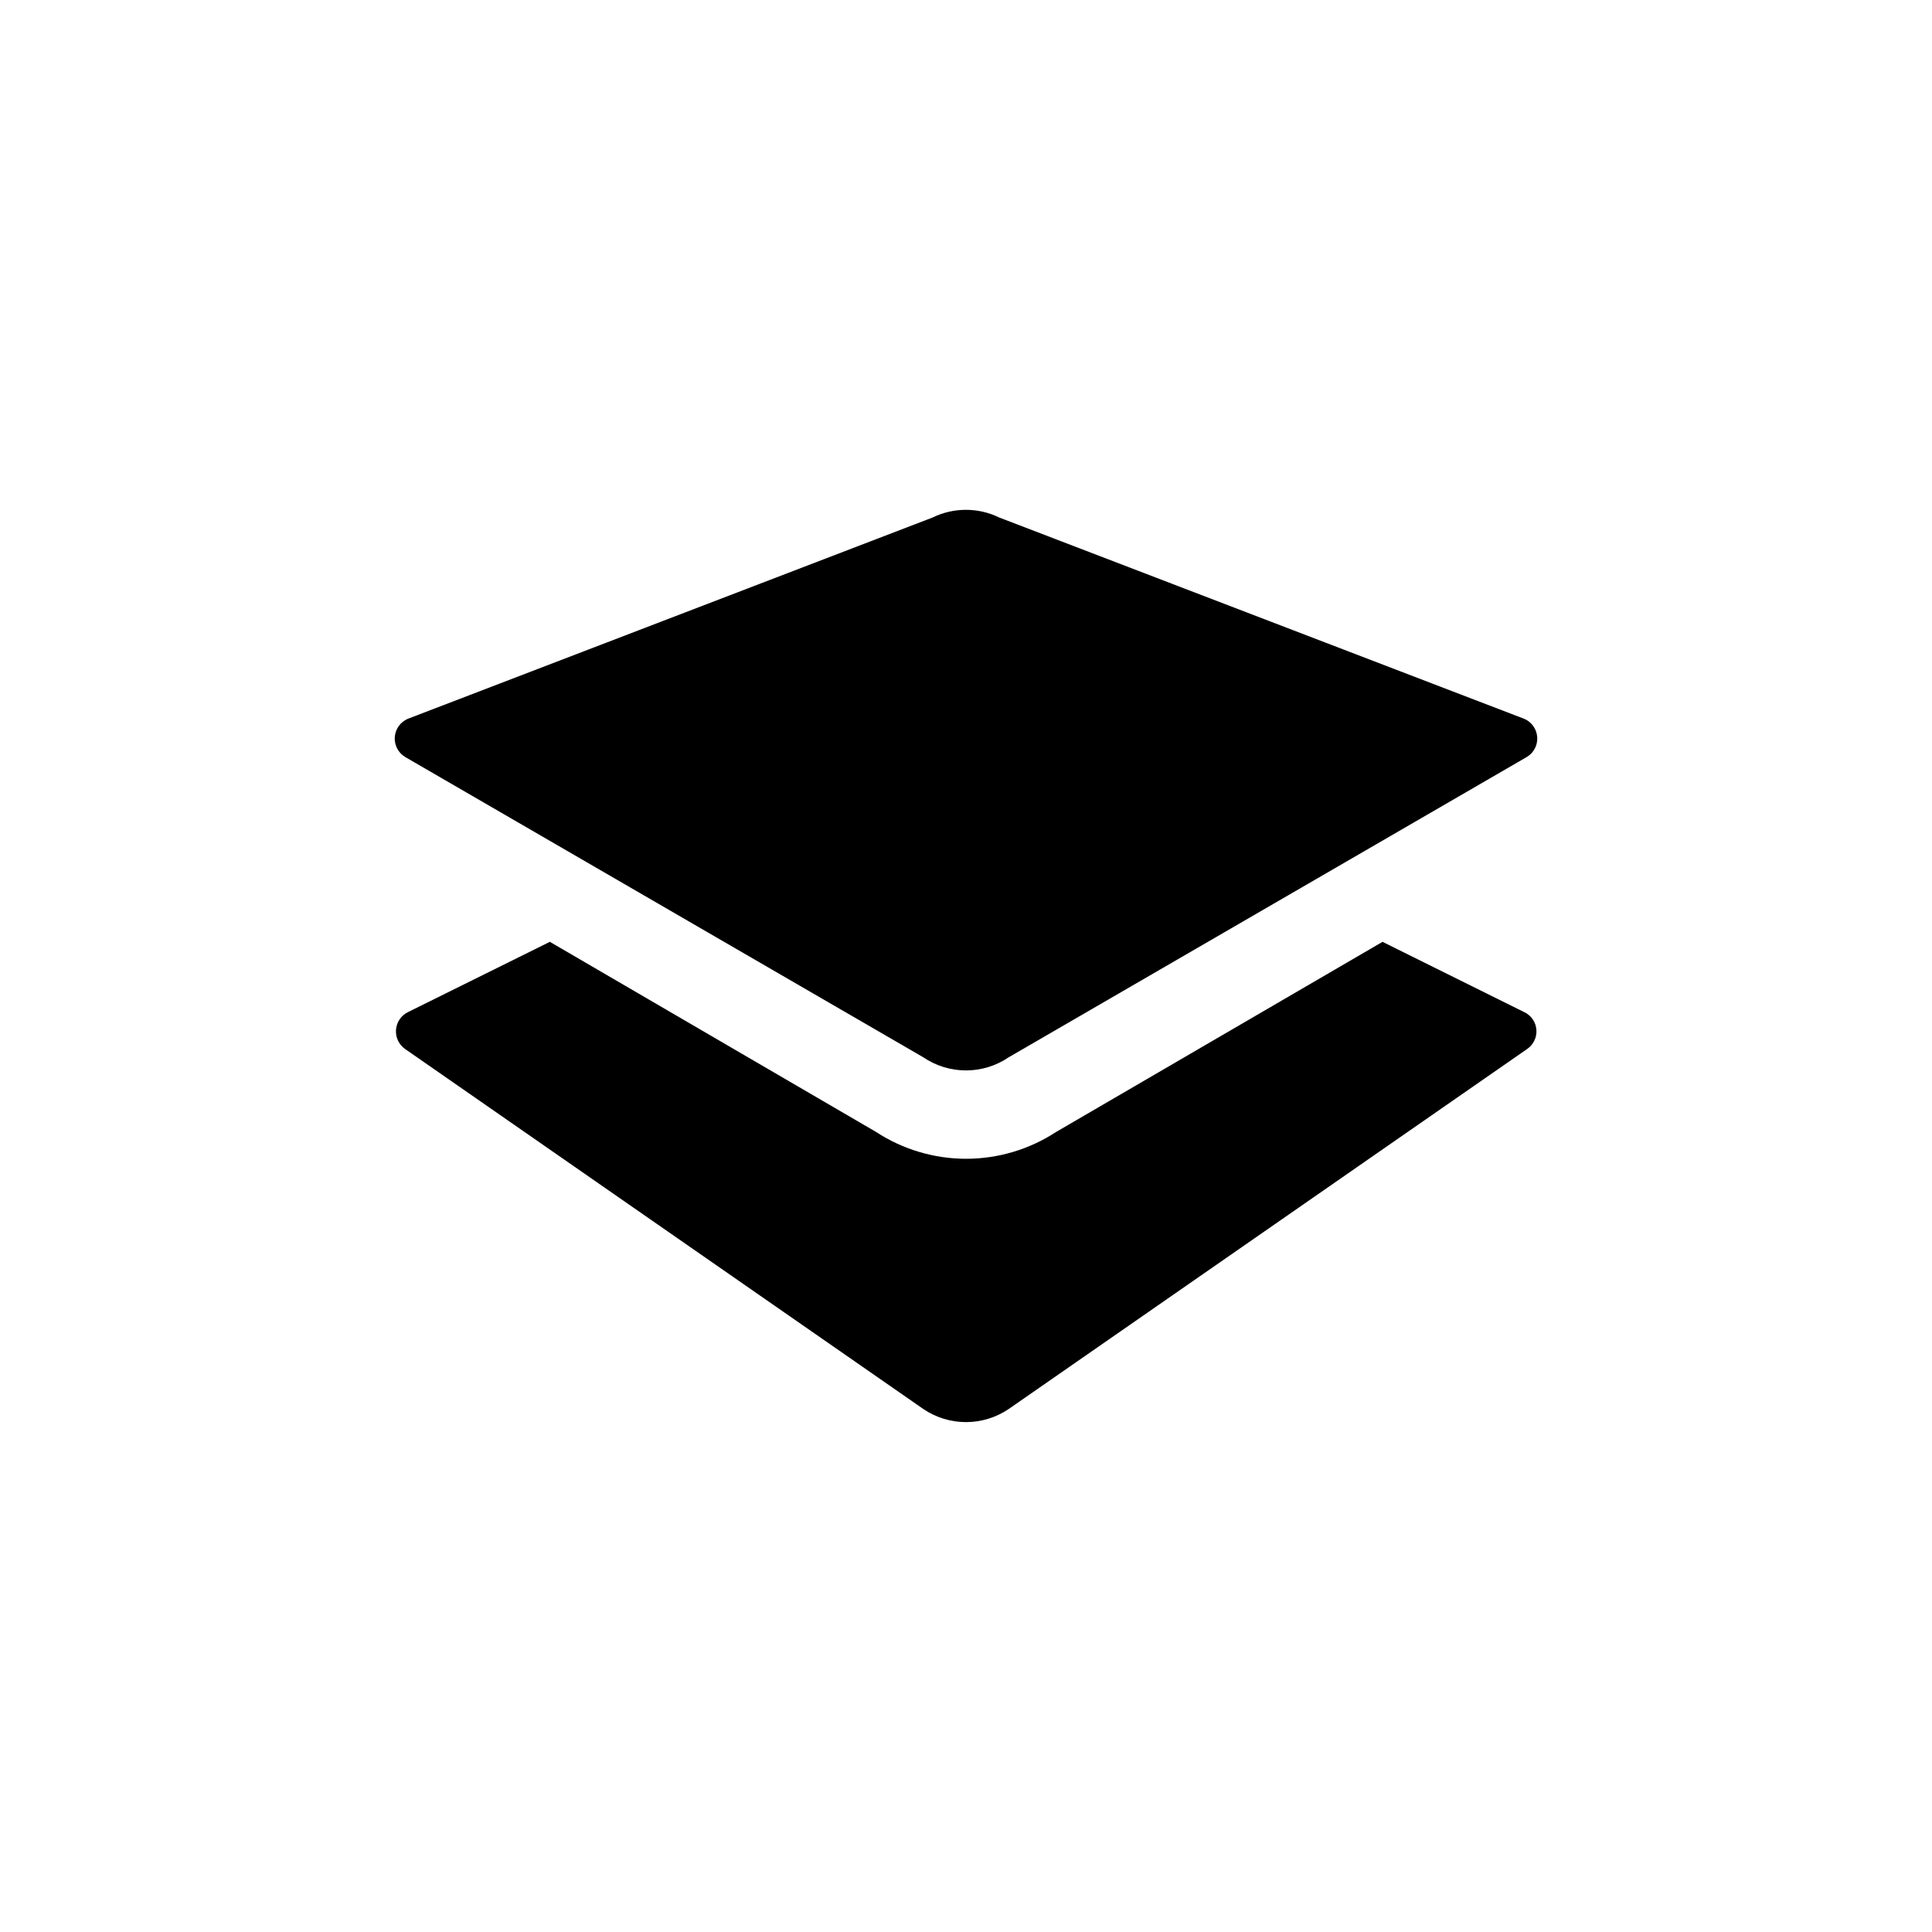
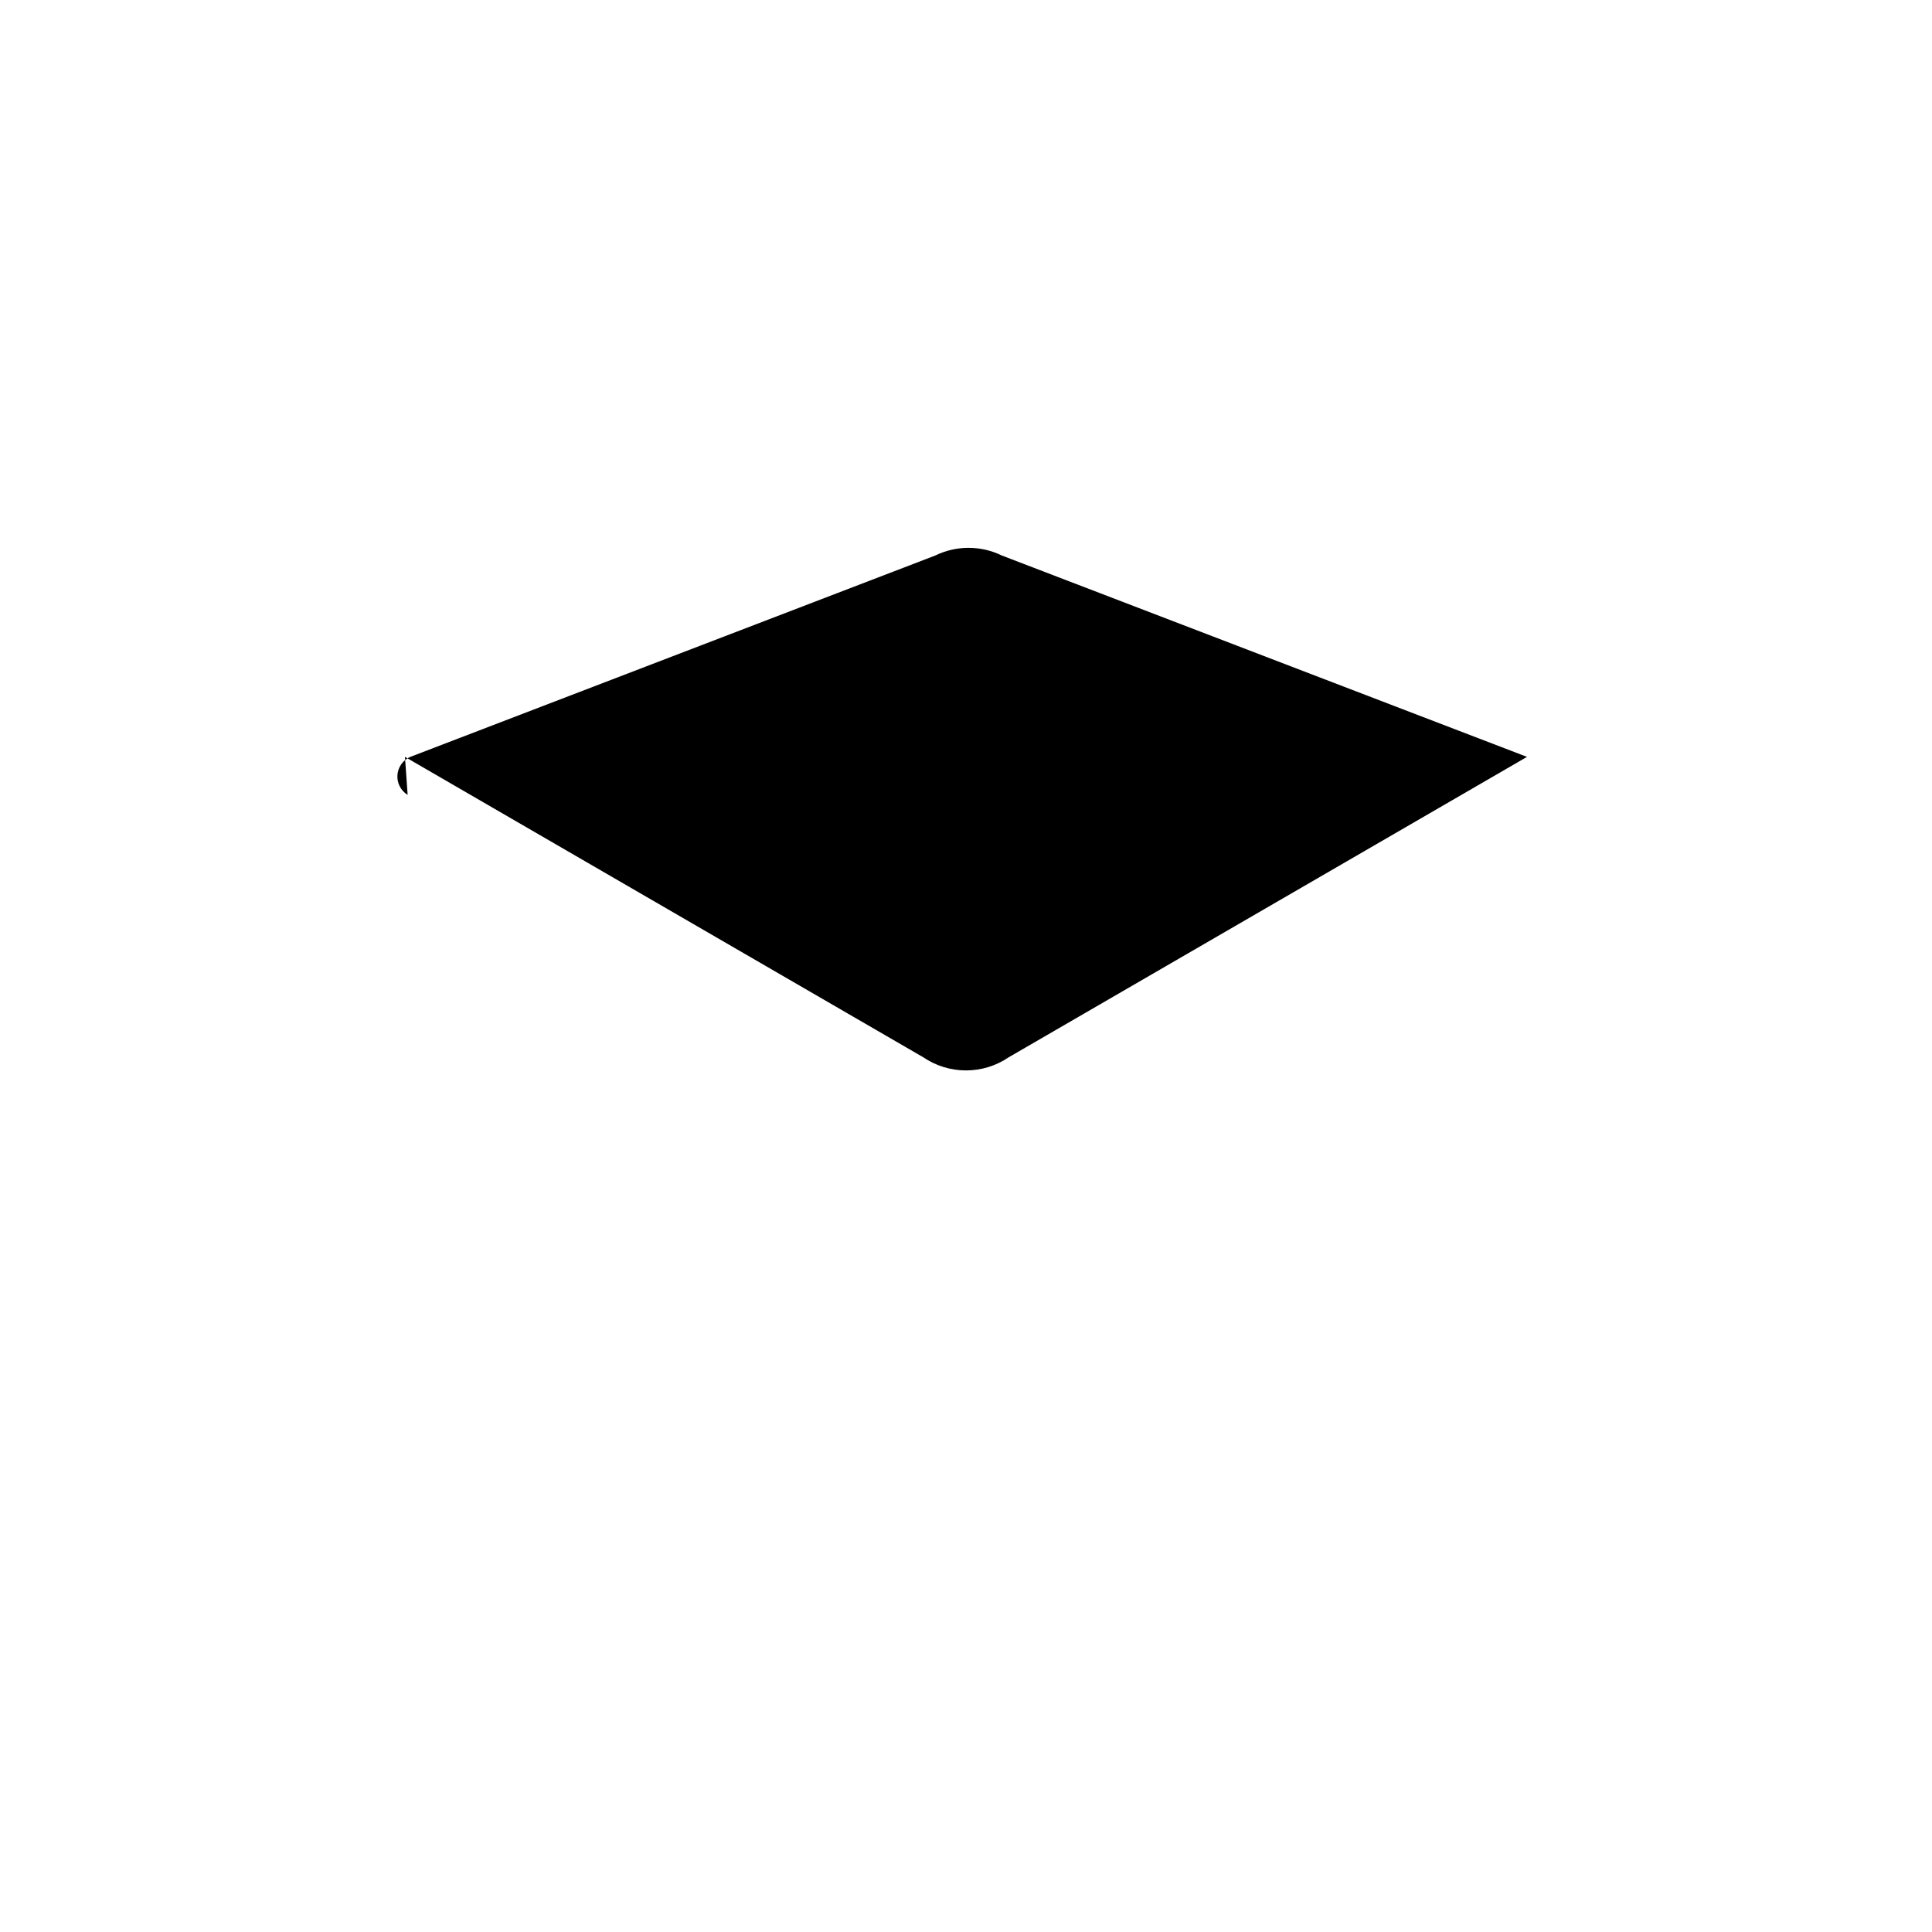
<svg xmlns="http://www.w3.org/2000/svg" fill="#000000" width="800px" height="800px" version="1.1" viewBox="144 144 512 512">
  <g>
-     <path d="m251.32 344.58 137.34 79.602c3.34 2.277 7.293 3.492 11.336 3.492s7.992-1.215 11.336-3.492l137.34-79.602c1.812-1.109 2.856-3.133 2.707-5.25-0.148-2.117-1.465-3.981-3.41-4.824l-139.15-53.355c-5.582-2.723-12.105-2.723-17.684 0l-139.1 53.355c-1.949 0.844-3.266 2.707-3.414 4.824-0.148 2.117 0.895 4.141 2.707 5.25z" />
-     <path d="m547.97 412.24-37.586-18.641-86.504 50.383v-0.004c-7.09 4.641-15.383 7.109-23.855 7.109-8.473 0-16.762-2.469-23.855-7.109l-86.453-50.383-37.633 18.641-0.004 0.004c-1.801 0.895-2.992 2.676-3.137 4.684-0.145 2.008 0.781 3.941 2.434 5.09l137.29 95.371c3.34 2.273 7.293 3.488 11.336 3.488s7.992-1.215 11.336-3.488l137.34-95.371c1.684-1.129 2.629-3.074 2.484-5.094s-1.363-3.805-3.188-4.68z" />
+     <path d="m251.32 344.58 137.34 79.602c3.34 2.277 7.293 3.492 11.336 3.492s7.992-1.215 11.336-3.492l137.34-79.602l-139.15-53.355c-5.582-2.723-12.105-2.723-17.684 0l-139.1 53.355c-1.949 0.844-3.266 2.707-3.414 4.824-0.148 2.117 0.895 4.141 2.707 5.25z" />
  </g>
</svg>